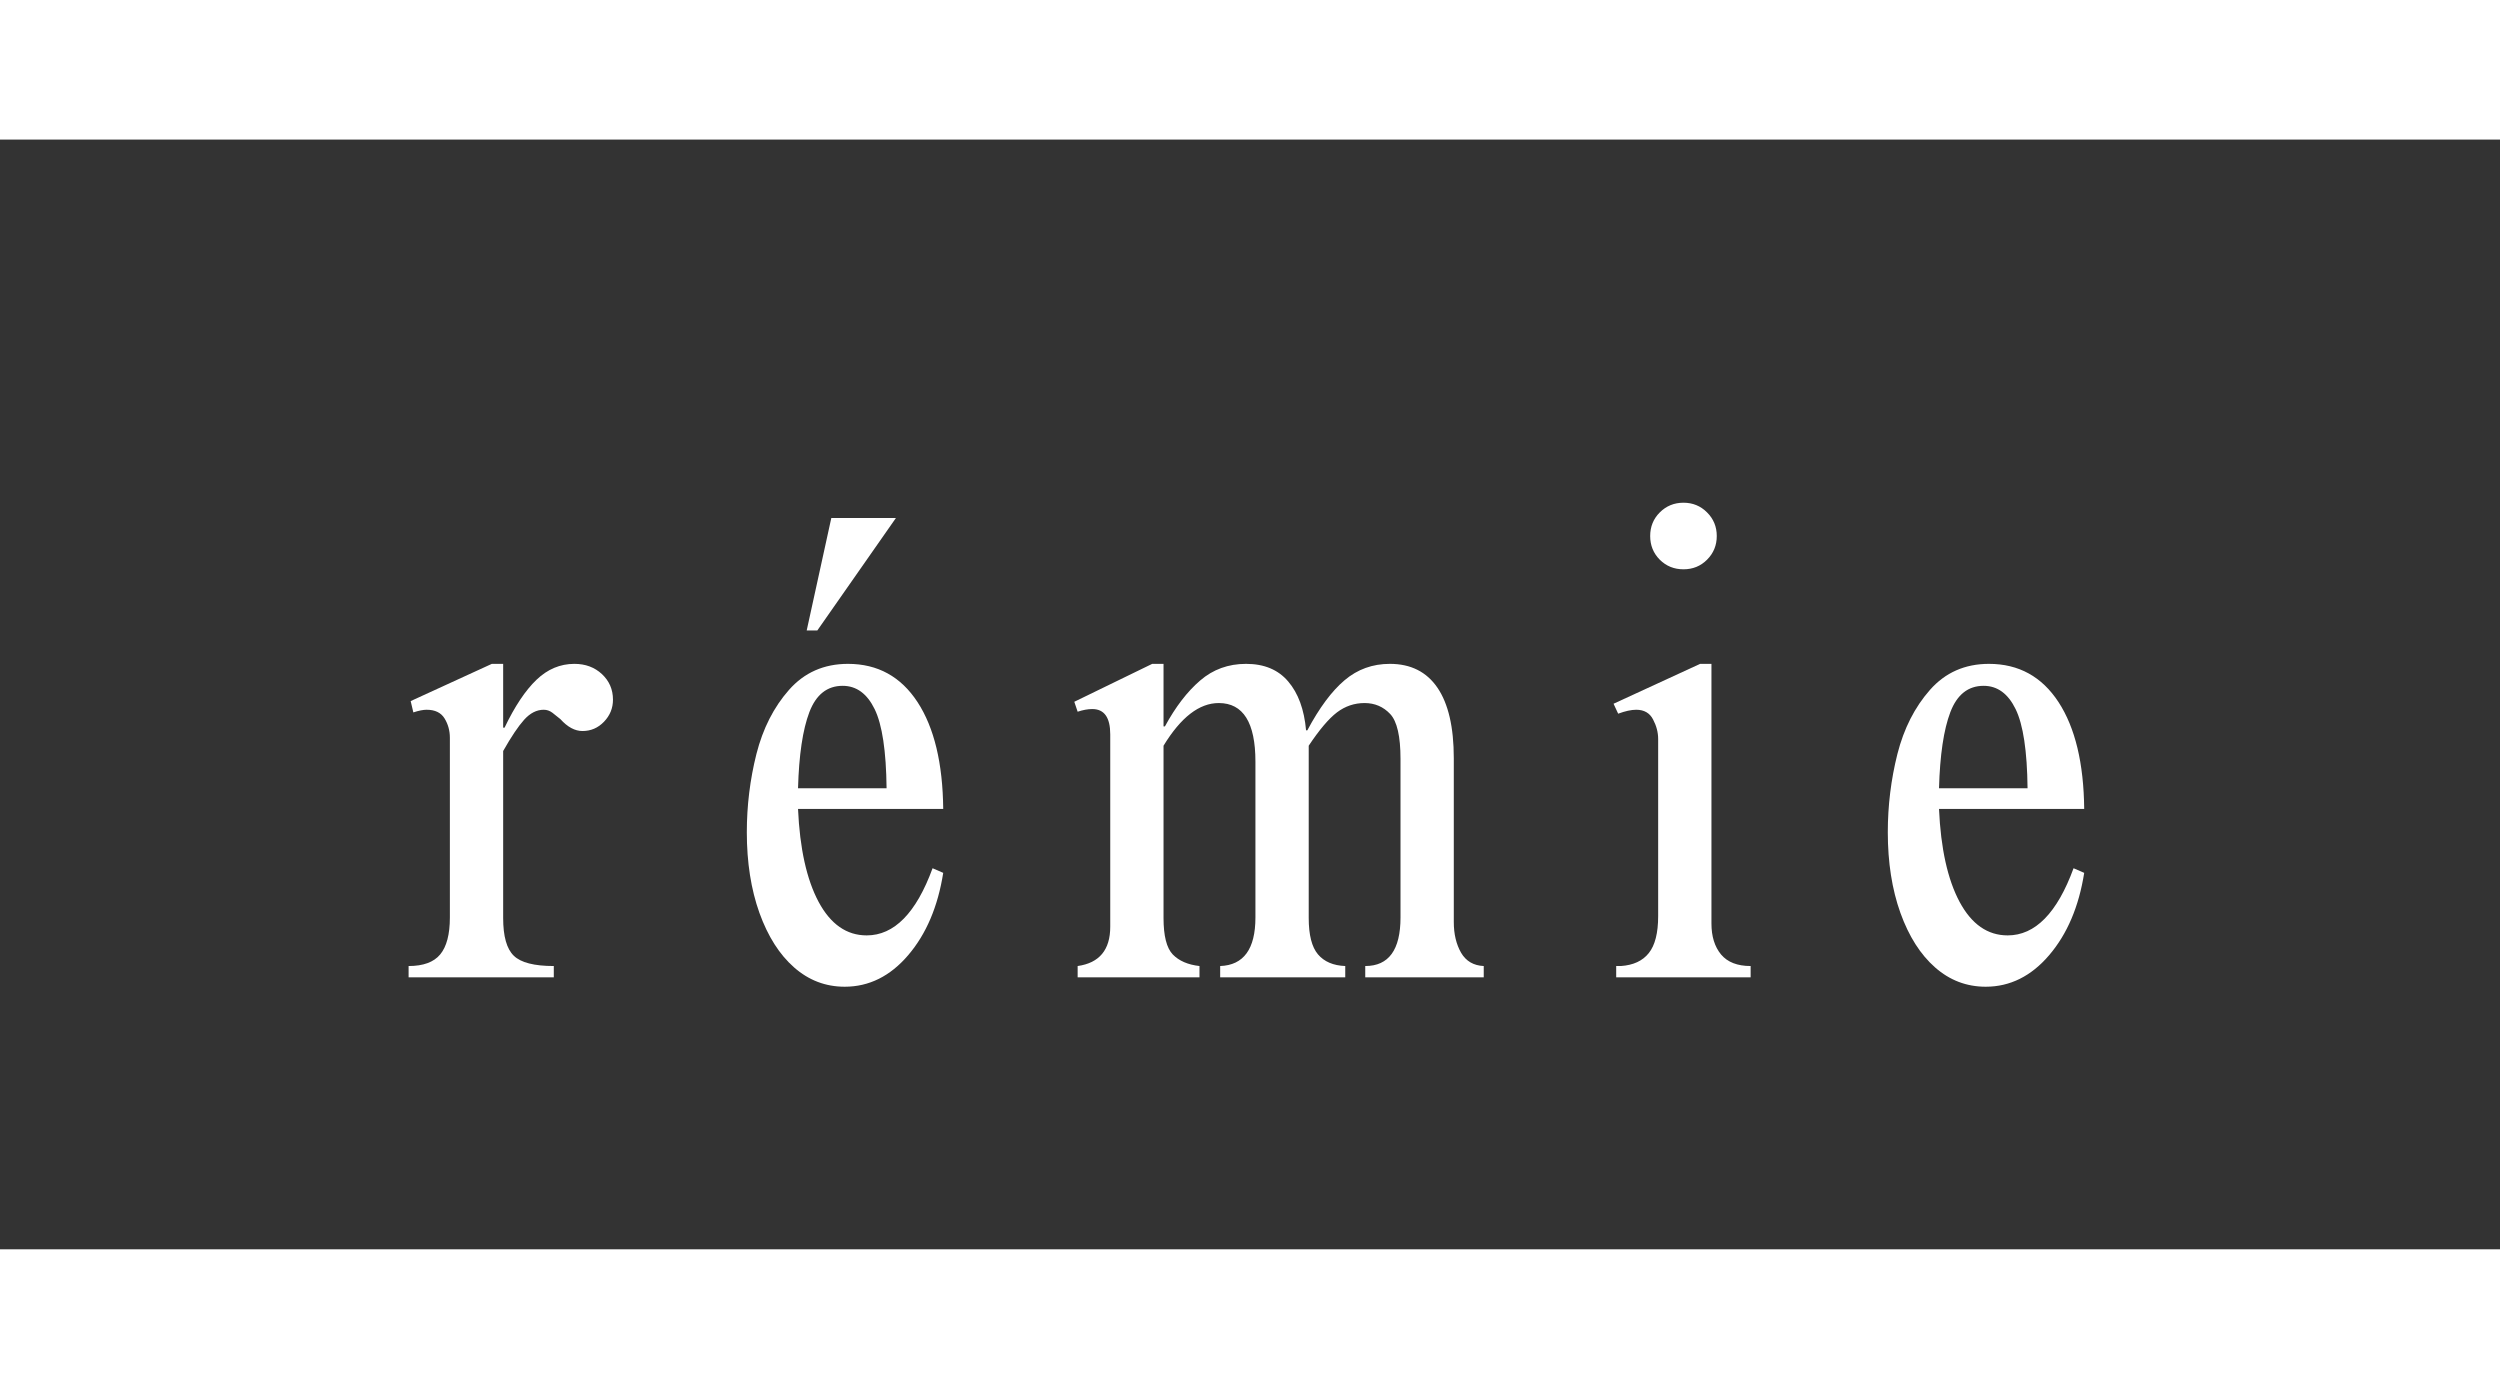
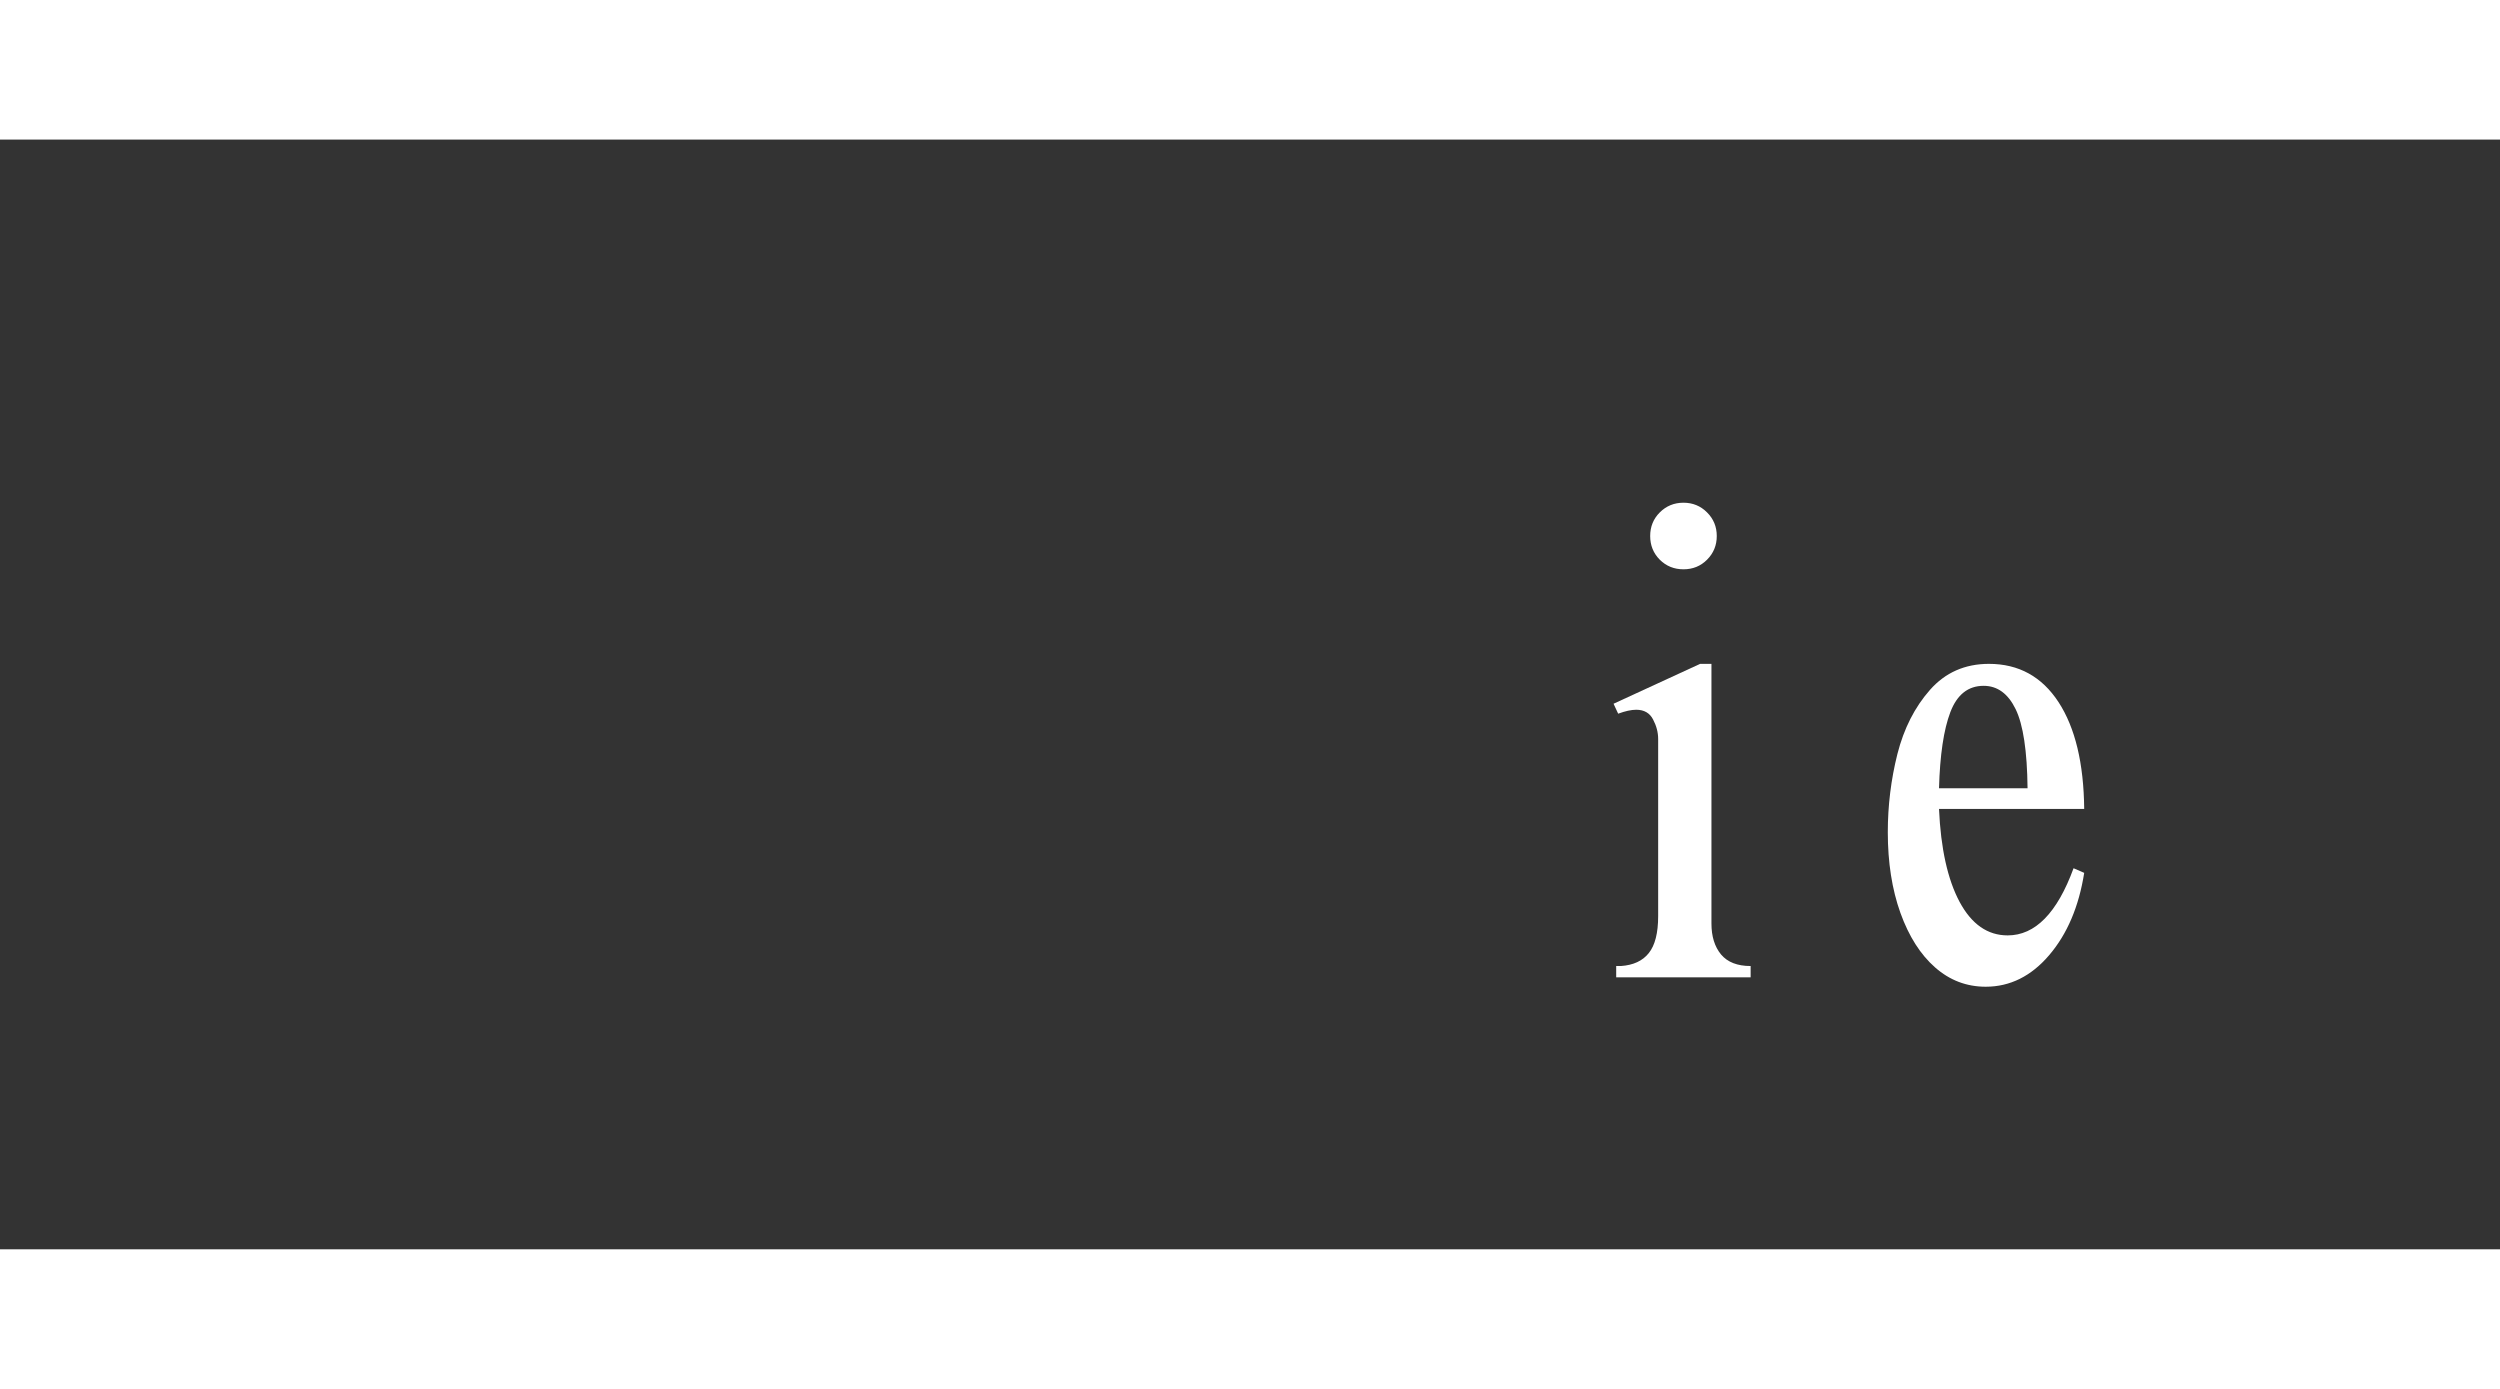
<svg xmlns="http://www.w3.org/2000/svg" version="1.0" preserveAspectRatio="xMidYMid meet" height="250" viewBox="0 0 337.92 150" zoomAndPan="magnify" width="450">
  <rect x="0" y="0" width="337.92" height="150" fill="#333333" stroke="none" />
  <defs>
    <g />
  </defs>
  <g fill-opacity="1" fill="#ffffff">
    <g transform="translate(53.527, 113.241)">
      <g>
-         <path d="M 14.484 -42.375 L 14.484 -33.75 L 14.672 -33.75 C 16.047 -36.625 17.484 -38.781 18.984 -40.219 C 20.484 -41.656 22.191 -42.375 24.109 -42.375 C 25.609 -42.375 26.852 -41.91 27.844 -40.984 C 28.832 -40.055 29.328 -38.906 29.328 -37.531 C 29.328 -36.383 28.922 -35.391 28.109 -34.547 C 27.305 -33.711 26.336 -33.297 25.203 -33.297 C 24.18 -33.297 23.188 -33.832 22.219 -34.906 C 21.863 -35.207 21.504 -35.492 21.141 -35.766 C 20.785 -36.035 20.395 -36.172 19.969 -36.172 C 19.008 -36.172 18.125 -35.719 17.312 -34.812 C 16.508 -33.914 15.566 -32.508 14.484 -30.594 L 14.484 -8.016 C 14.484 -5.547 14.961 -3.848 15.922 -2.922 C 16.879 -1.992 18.68 -1.531 21.328 -1.531 L 21.328 0 L 1.703 0 L 1.703 -1.531 C 3.68 -1.531 5.102 -2.051 5.969 -3.094 C 6.844 -4.145 7.281 -5.812 7.281 -8.094 L 7.281 -32.391 C 7.281 -33.348 7.039 -34.219 6.562 -35 C 6.082 -35.781 5.273 -36.172 4.141 -36.172 C 3.66 -36.172 3.062 -36.051 2.344 -35.812 L 1.984 -37.344 L 12.953 -42.375 Z M 14.484 -42.375" />
-       </g>
+         </g>
    </g>
  </g>
  <g fill-opacity="1" fill="#ffffff">
    <g transform="translate(98.696, 113.241)">
      <g>
-         <path d="M 15.922 -42.375 C 19.941 -42.375 23.078 -40.648 25.328 -37.203 C 27.578 -33.754 28.734 -28.941 28.797 -22.766 L 9.172 -22.766 C 9.41 -17.422 10.336 -13.234 11.953 -10.203 C 13.578 -7.18 15.742 -5.672 18.453 -5.672 C 22.172 -5.672 25.141 -8.695 27.359 -14.75 L 28.797 -14.125 C 28.078 -9.562 26.5 -5.852 24.062 -3 C 21.633 -0.156 18.773 1.266 15.484 1.266 C 12.898 1.266 10.617 0.395 8.641 -1.344 C 6.66 -3.082 5.098 -5.539 3.953 -8.719 C 2.816 -11.906 2.25 -15.535 2.25 -19.609 C 2.25 -23.211 2.68 -26.738 3.547 -30.188 C 4.422 -33.633 5.891 -36.523 7.953 -38.859 C 10.023 -41.203 12.68 -42.375 15.922 -42.375 Z M 9.172 -25.562 L 21.141 -25.562 C 21.086 -30.594 20.551 -34.156 19.531 -36.25 C 18.508 -38.352 17.066 -39.406 15.203 -39.406 C 13.109 -39.406 11.609 -38.219 10.703 -35.844 C 9.805 -33.477 9.297 -30.051 9.172 -25.562 Z M 11.781 -46.891 L 10.344 -46.891 L 13.672 -62.094 L 22.406 -62.094 Z M 11.781 -46.891" />
-       </g>
+         </g>
    </g>
  </g>
  <g fill-opacity="1" fill="#ffffff">
    <g transform="translate(143.866, 113.241)">
      <g>
-         <path d="M 13.406 -42.375 L 13.406 -33.922 L 13.594 -33.922 C 15.031 -36.566 16.617 -38.633 18.359 -40.125 C 20.098 -41.625 22.164 -42.375 24.562 -42.375 C 27.02 -42.375 28.922 -41.578 30.266 -39.984 C 31.617 -38.398 32.422 -36.203 32.672 -33.391 L 32.844 -33.391 C 34.469 -36.441 36.148 -38.703 37.891 -40.172 C 39.629 -41.641 41.664 -42.375 44 -42.375 C 46.82 -42.375 48.969 -41.297 50.438 -39.141 C 51.906 -36.984 52.641 -33.805 52.641 -29.609 L 52.641 -7.469 C 52.641 -5.852 52.969 -4.473 53.625 -3.328 C 54.289 -2.191 55.312 -1.594 56.688 -1.531 L 56.688 0 L 40.672 0 L 40.672 -1.531 C 43.848 -1.531 45.438 -3.719 45.438 -8.094 L 45.438 -29.516 C 45.438 -32.578 44.973 -34.602 44.047 -35.594 C 43.117 -36.582 41.961 -37.078 40.578 -37.078 C 39.203 -37.078 37.957 -36.656 36.844 -35.812 C 35.738 -34.969 34.469 -33.469 33.031 -31.312 L 33.031 -8.016 C 33.031 -5.734 33.445 -4.098 34.281 -3.109 C 35.125 -2.117 36.352 -1.594 37.969 -1.531 L 37.969 0 L 21.062 0 L 21.062 -1.531 C 24.238 -1.645 25.828 -3.832 25.828 -8.094 L 25.828 -29.156 C 25.828 -34.438 24.176 -37.078 20.875 -37.078 C 18.238 -37.078 15.75 -35.156 13.406 -31.312 L 13.406 -8.016 C 13.406 -5.609 13.82 -3.969 14.656 -3.094 C 15.5 -2.227 16.703 -1.707 18.266 -1.531 L 18.266 0 L 1.797 0 L 1.797 -1.531 C 4.734 -1.945 6.203 -3.719 6.203 -6.844 L 6.203 -32.844 C 6.203 -35.125 5.395 -36.266 3.781 -36.266 C 3.176 -36.266 2.516 -36.145 1.797 -35.906 L 1.344 -37.25 L 11.875 -42.375 Z M 13.406 -42.375" />
-       </g>
+         </g>
    </g>
  </g>
  <g fill-opacity="1" fill="#ffffff">
    <g transform="translate(216.208, 113.241)">
      <g>
        <path d="M 11.344 -64.156 C 12.602 -64.156 13.664 -63.719 14.531 -62.844 C 15.406 -61.977 15.844 -60.914 15.844 -59.656 C 15.844 -58.395 15.406 -57.328 14.531 -56.453 C 13.664 -55.586 12.602 -55.156 11.344 -55.156 C 10.082 -55.156 9.016 -55.586 8.141 -56.453 C 7.273 -57.328 6.844 -58.395 6.844 -59.656 C 6.844 -60.914 7.273 -61.977 8.141 -62.844 C 9.016 -63.719 10.082 -64.156 11.344 -64.156 Z M 15.125 -7.281 C 15.125 -5.539 15.555 -4.145 16.422 -3.094 C 17.297 -2.051 18.629 -1.531 20.422 -1.531 L 20.422 0 L 2.25 0 L 2.25 -1.531 L 2.875 -1.531 C 4.562 -1.645 5.82 -2.227 6.656 -3.281 C 7.5 -4.332 7.922 -6 7.922 -8.281 L 7.922 -32.219 C 7.922 -33.113 7.691 -33.992 7.234 -34.859 C 6.785 -35.734 6.023 -36.172 4.953 -36.172 C 4.285 -36.172 3.473 -35.992 2.516 -35.641 L 1.891 -36.984 L 13.594 -42.375 L 15.125 -42.375 Z M 15.125 -7.281" />
      </g>
    </g>
  </g>
  <g fill-opacity="1" fill="#ffffff">
    <g transform="translate(252.92, 113.241)">
      <g>
        <path d="M 15.922 -42.375 C 19.941 -42.375 23.078 -40.648 25.328 -37.203 C 27.578 -33.754 28.734 -28.941 28.797 -22.766 L 9.172 -22.766 C 9.41 -17.422 10.336 -13.234 11.953 -10.203 C 13.578 -7.18 15.742 -5.672 18.453 -5.672 C 22.172 -5.672 25.141 -8.695 27.359 -14.75 L 28.797 -14.125 C 28.078 -9.562 26.5 -5.852 24.062 -3 C 21.633 -0.156 18.773 1.266 15.484 1.266 C 12.898 1.266 10.617 0.395 8.641 -1.344 C 6.66 -3.082 5.098 -5.539 3.953 -8.719 C 2.816 -11.906 2.25 -15.535 2.25 -19.609 C 2.25 -23.211 2.68 -26.738 3.547 -30.188 C 4.422 -33.633 5.891 -36.523 7.953 -38.859 C 10.023 -41.203 12.68 -42.375 15.922 -42.375 Z M 9.172 -25.562 L 21.141 -25.562 C 21.086 -30.594 20.551 -34.156 19.531 -36.25 C 18.508 -38.352 17.066 -39.406 15.203 -39.406 C 13.109 -39.406 11.609 -38.219 10.703 -35.844 C 9.805 -33.477 9.297 -30.051 9.172 -25.562 Z M 9.172 -25.562" />
      </g>
    </g>
  </g>
</svg>